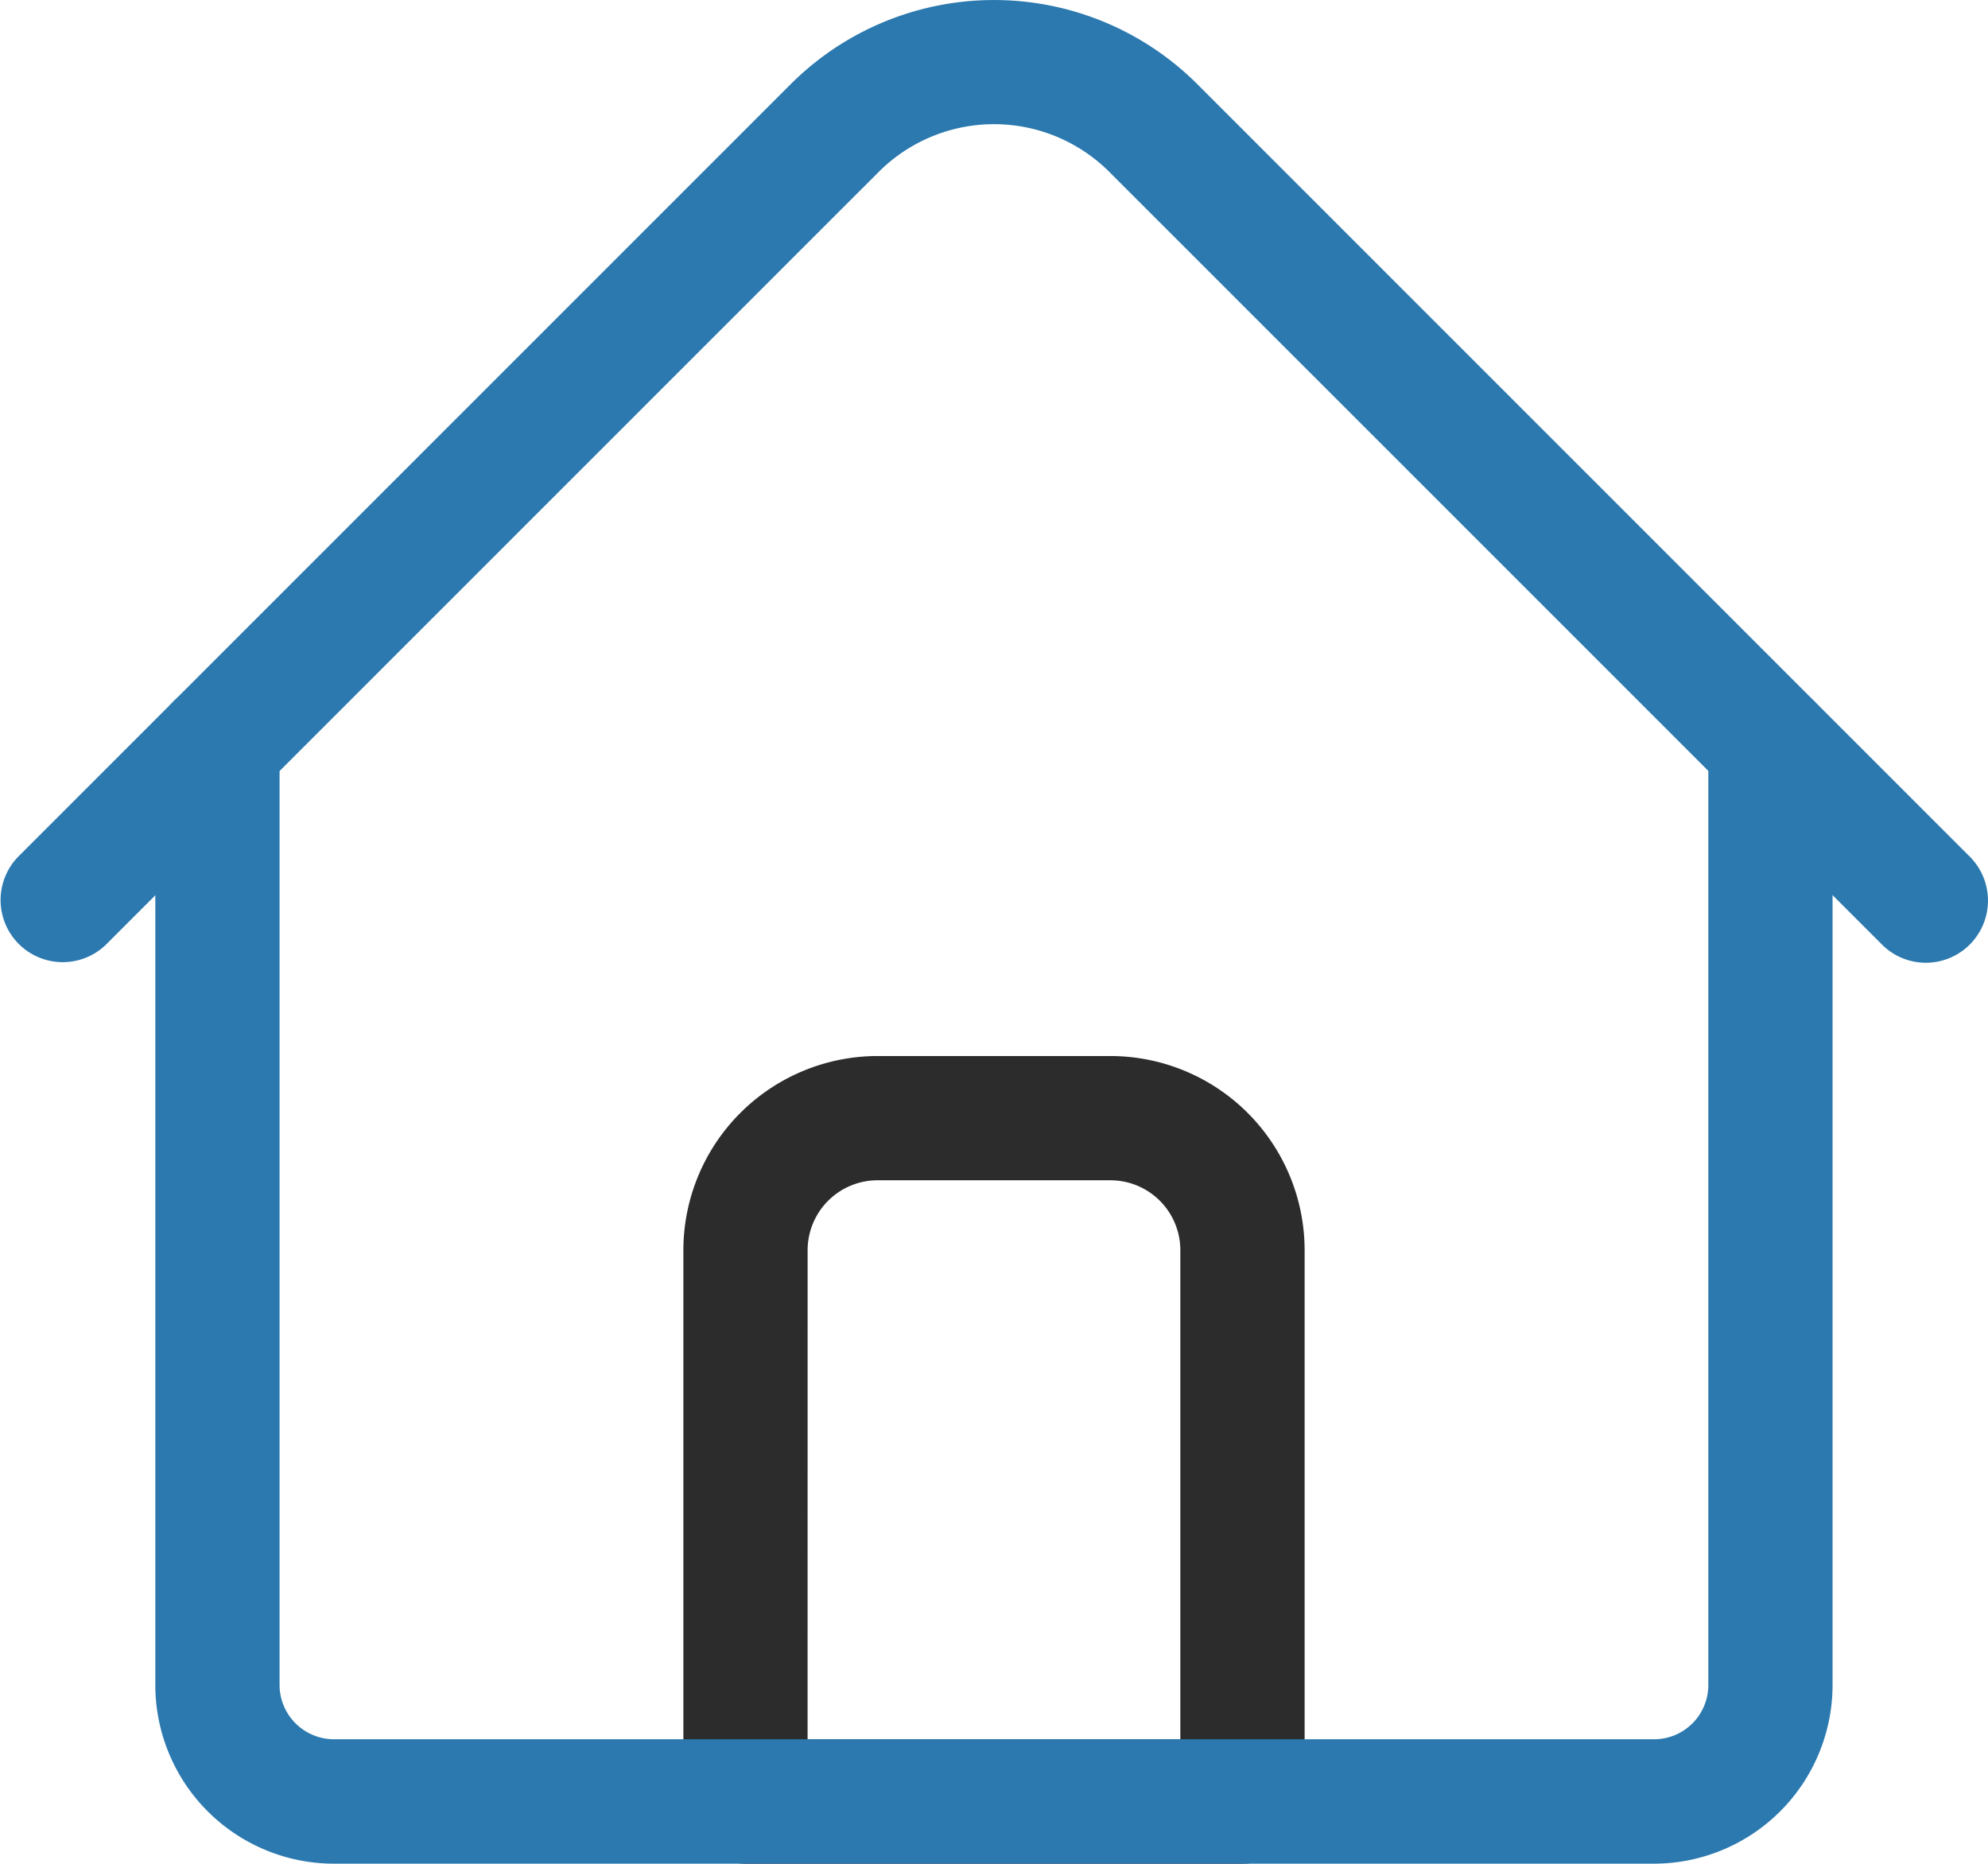
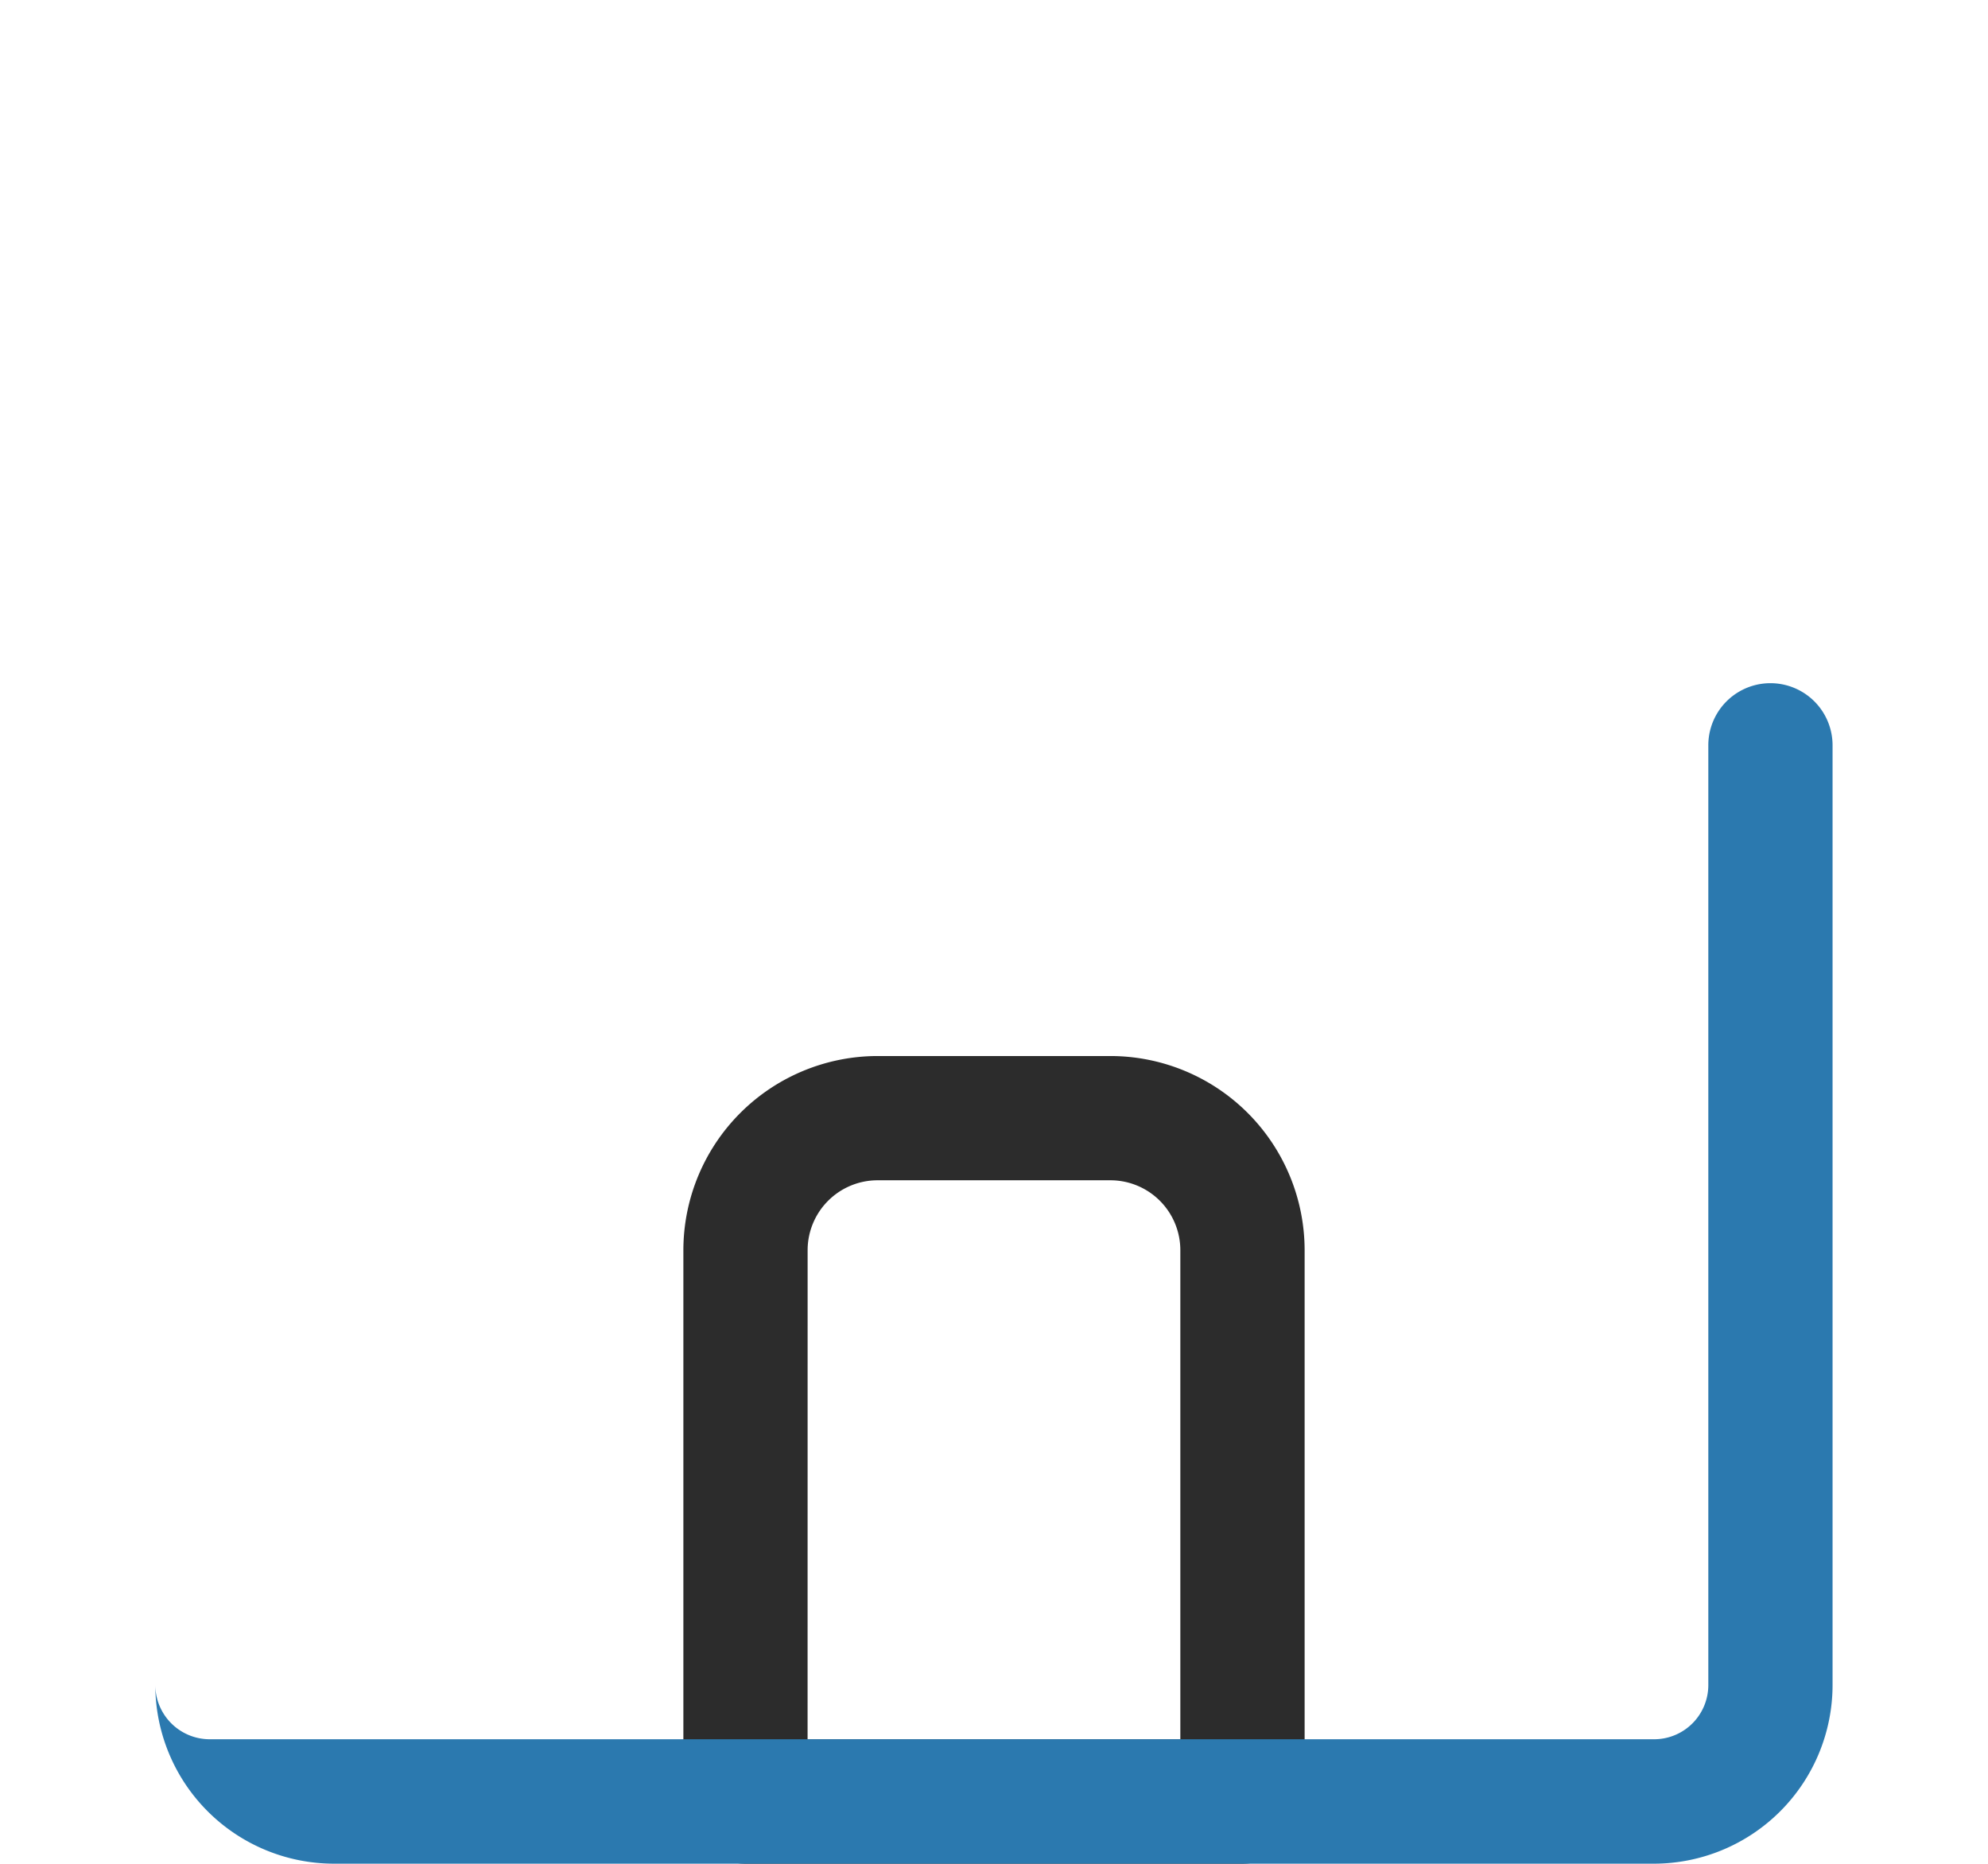
<svg xmlns="http://www.w3.org/2000/svg" id="Capa_1" data-name="Capa 1" viewBox="0 0 476.8 446.97">
  <defs>
    <style>.cls-1{fill:none;}.cls-2{fill:#2c2c2c;}.cls-3{clip-path:url(#clip-path);}.cls-4{fill:#2b79af;}</style>
    <clipPath id="clip-path" transform="translate(-18.01 -44.03)">
      <rect class="cls-1" x="18.01" y="44.02" width="476.8" height="447" />
    </clipPath>
  </defs>
  <path class="cls-2" d="M316,491H196.81a14.9,14.9,0,0,1-14.9-14.9V343.86a46.62,46.62,0,0,1,46.57-46.56h55.87a46.61,46.61,0,0,1,46.56,46.56V476.1A14.89,14.89,0,0,1,316,491Zm-104.3-29.8h89.4V343.86a16.77,16.77,0,0,0-16.76-16.76H228.48a16.78,16.78,0,0,0-16.77,16.76Zm0,0" transform="translate(-18.01 -44.03)" />
  <g class="cls-3">
-     <path class="cls-4" d="M414.73,491H98.1a42.88,42.88,0,0,1-42.84-42.84V222.78a14.9,14.9,0,0,1,29.8,0V448.16a13.06,13.06,0,0,0,13,13H414.73a13,13,0,0,0,13-13V222.78a14.9,14.9,0,1,1,29.8,0V448.16A42.88,42.88,0,0,1,414.73,491Zm0,0" transform="translate(-18.01 -44.03)" />
-     <path class="cls-4" d="M479.91,274.93a14.85,14.85,0,0,1-10.53-4.37L284.07,85.26a39.13,39.13,0,0,0-55.31,0L43.45,270.56a14.9,14.9,0,0,1-21.07-21.07L207.69,64.18a69,69,0,0,1,97.45,0L490.45,249.49a14.91,14.91,0,0,1-10.54,25.44Zm0,0" transform="translate(-18.01 -44.03)" />
+     <path class="cls-4" d="M414.73,491H98.1a42.88,42.88,0,0,1-42.84-42.84V222.78V448.16a13.06,13.06,0,0,0,13,13H414.73a13,13,0,0,0,13-13V222.78a14.9,14.9,0,1,1,29.8,0V448.16A42.88,42.88,0,0,1,414.73,491Zm0,0" transform="translate(-18.01 -44.03)" />
  </g>
</svg>